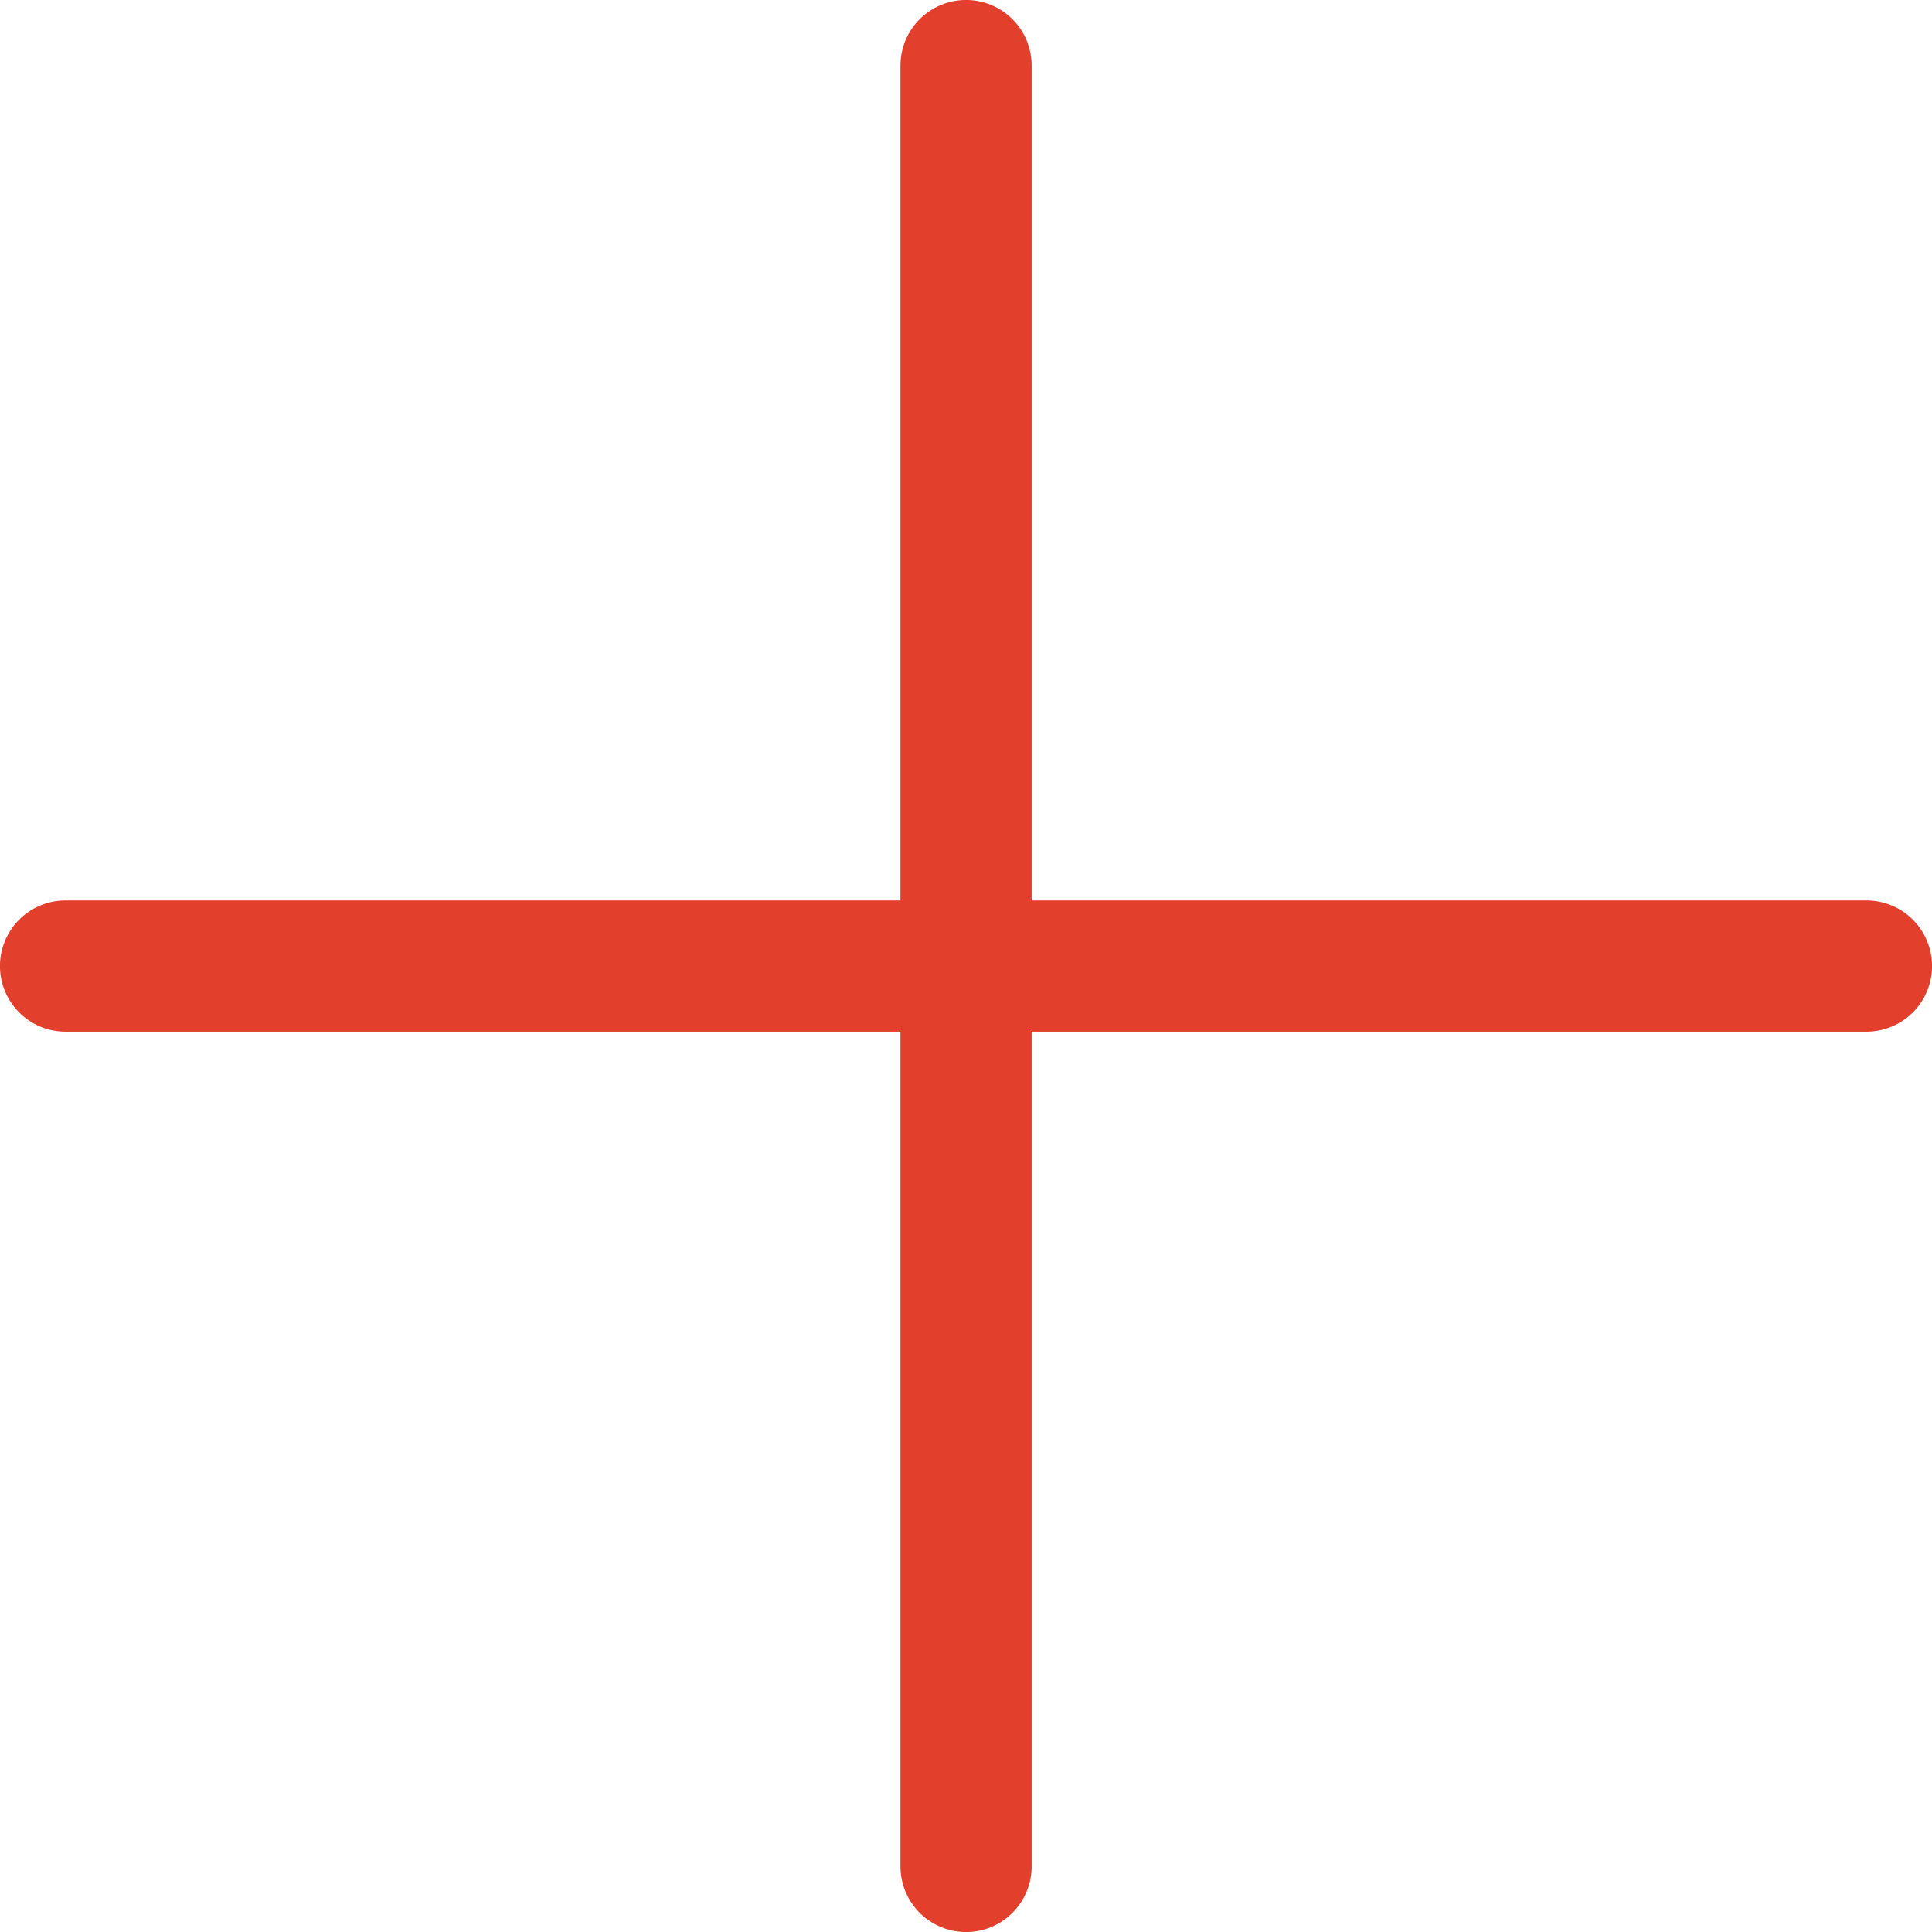
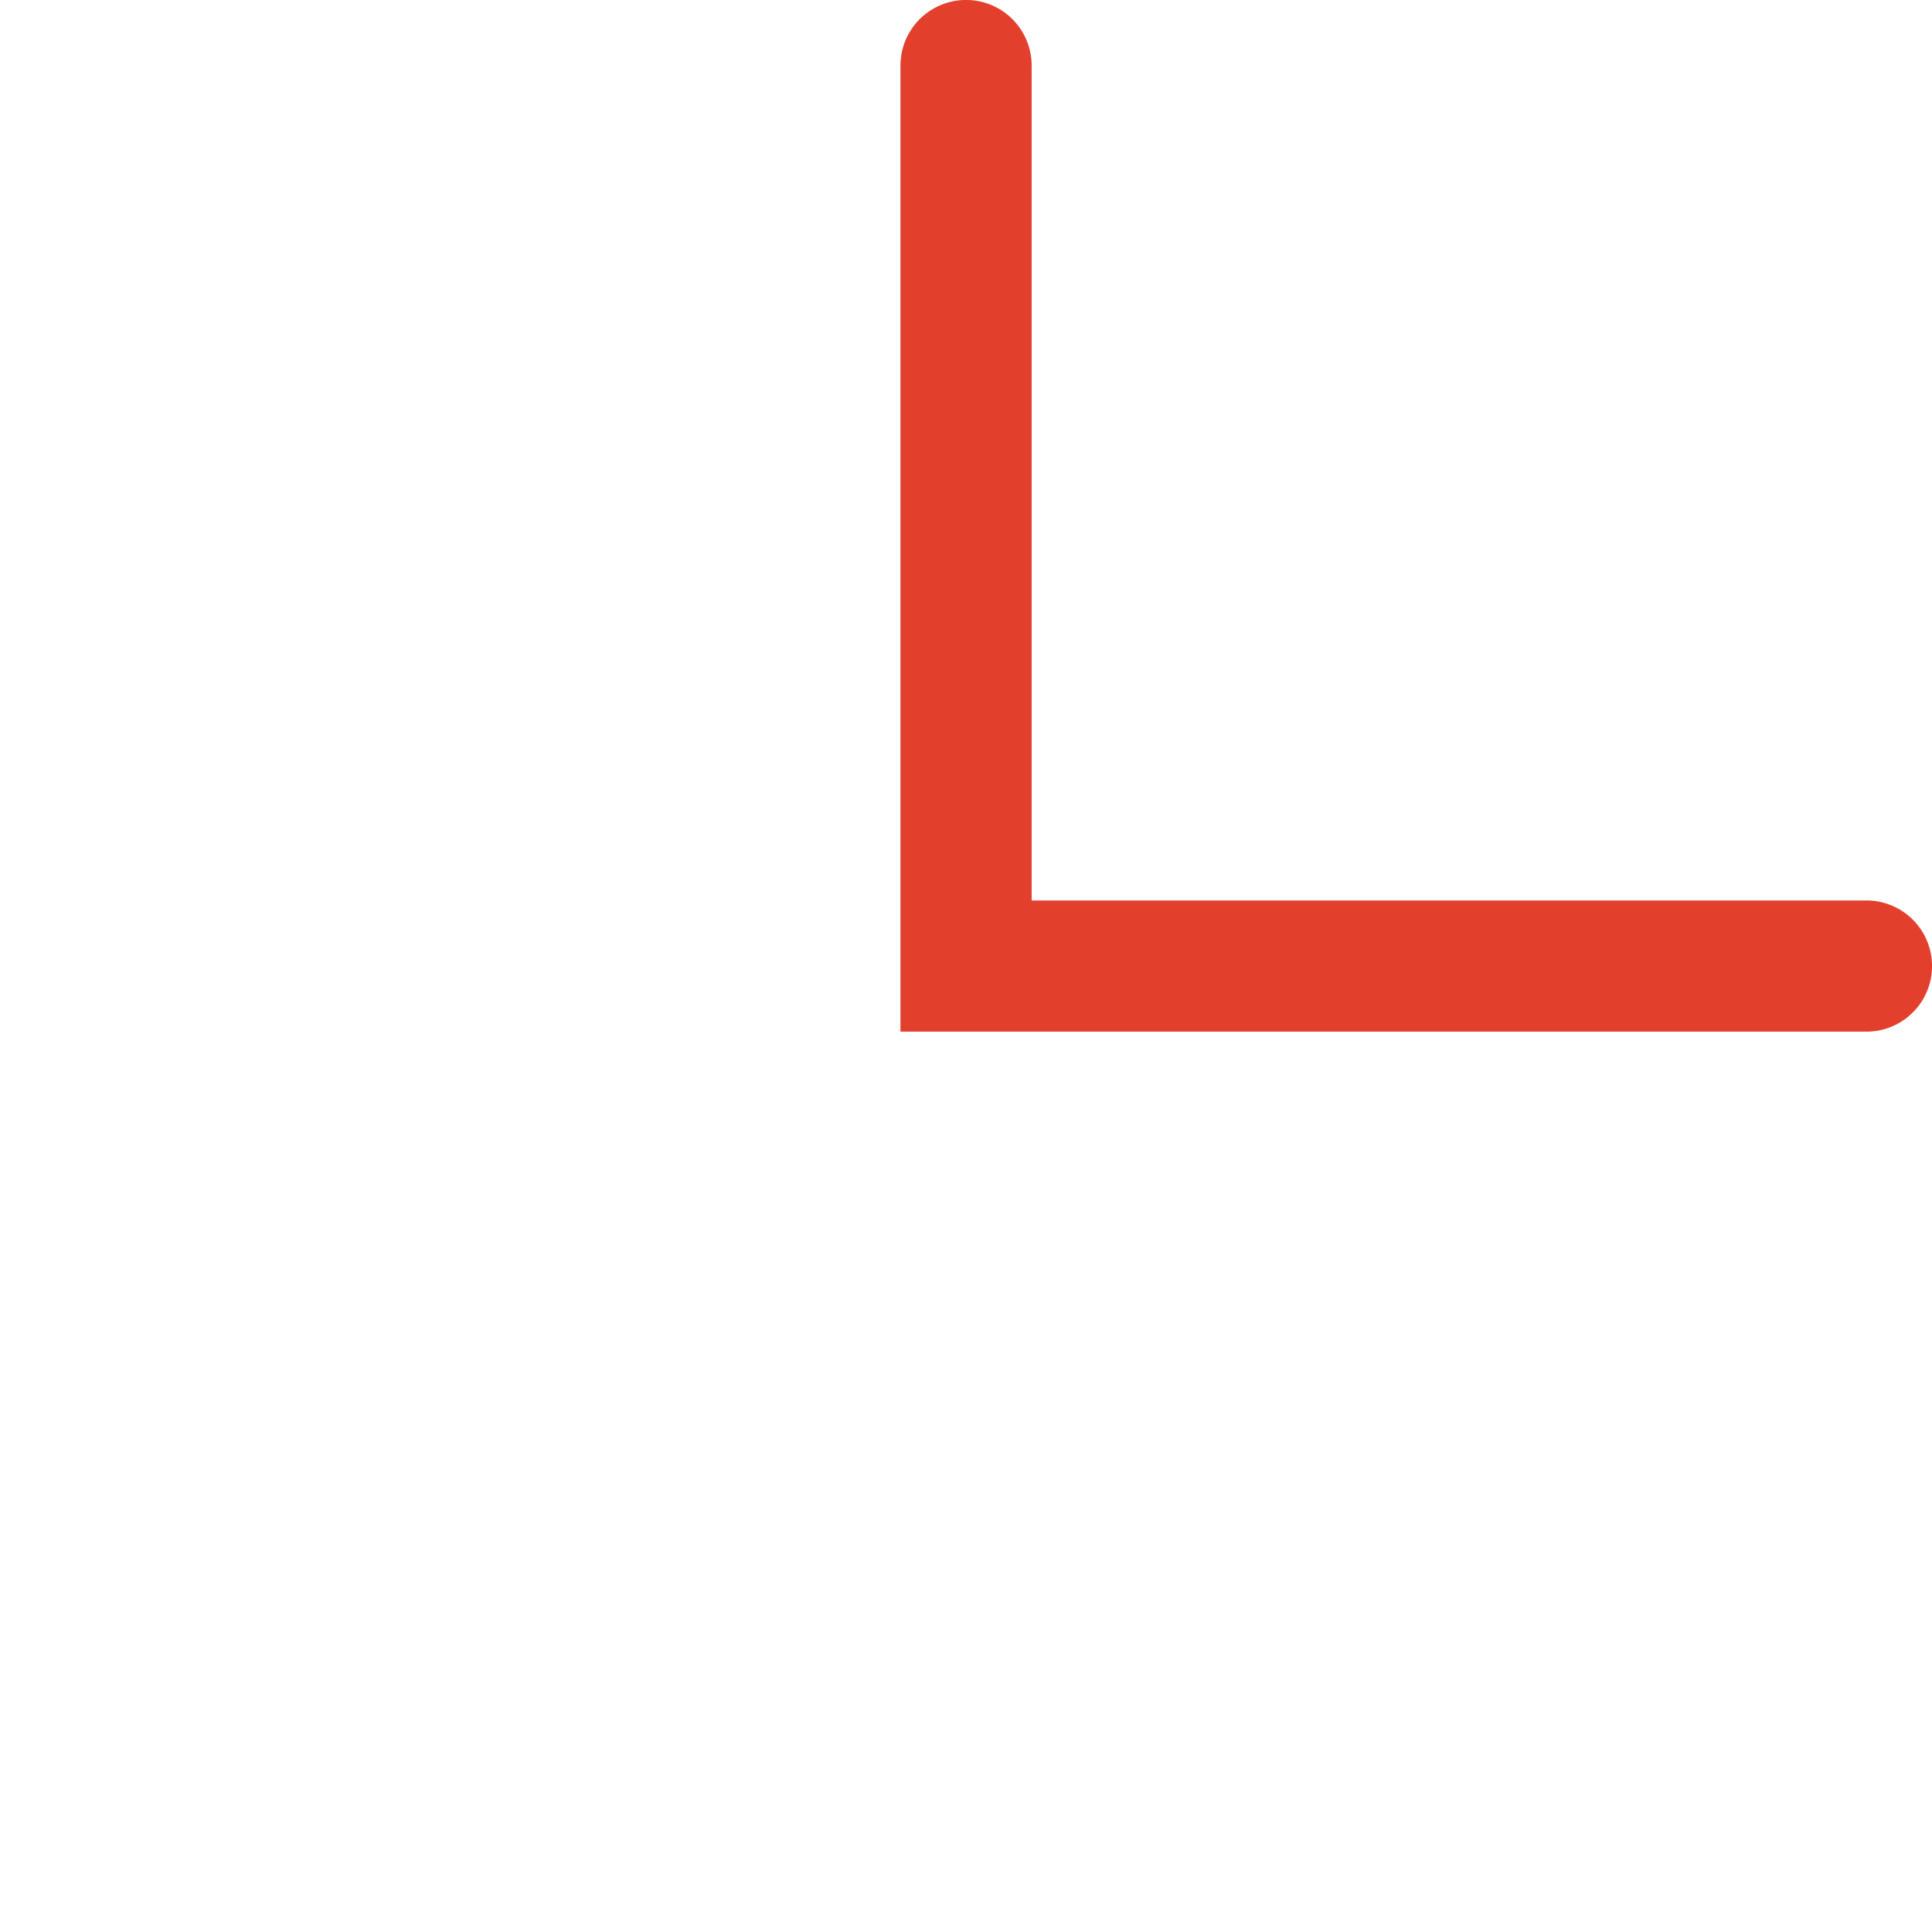
<svg xmlns="http://www.w3.org/2000/svg" id="Layer_1" data-name="Layer 1" viewBox="0 0 186.87 186.87">
  <defs>
    <style>
      .cls-1 {
        fill: none;
        stroke: #e2402d;
        stroke-linecap: round;
        stroke-miterlimit: 10;
        stroke-width: 12.69px;
      }
    </style>
  </defs>
-   <polyline class="cls-1" points="6.34 93.44 93.44 93.44 93.44 180.53" />
  <polyline class="cls-1" points="93.44 6.34 93.44 93.44 180.53 93.44" />
</svg>